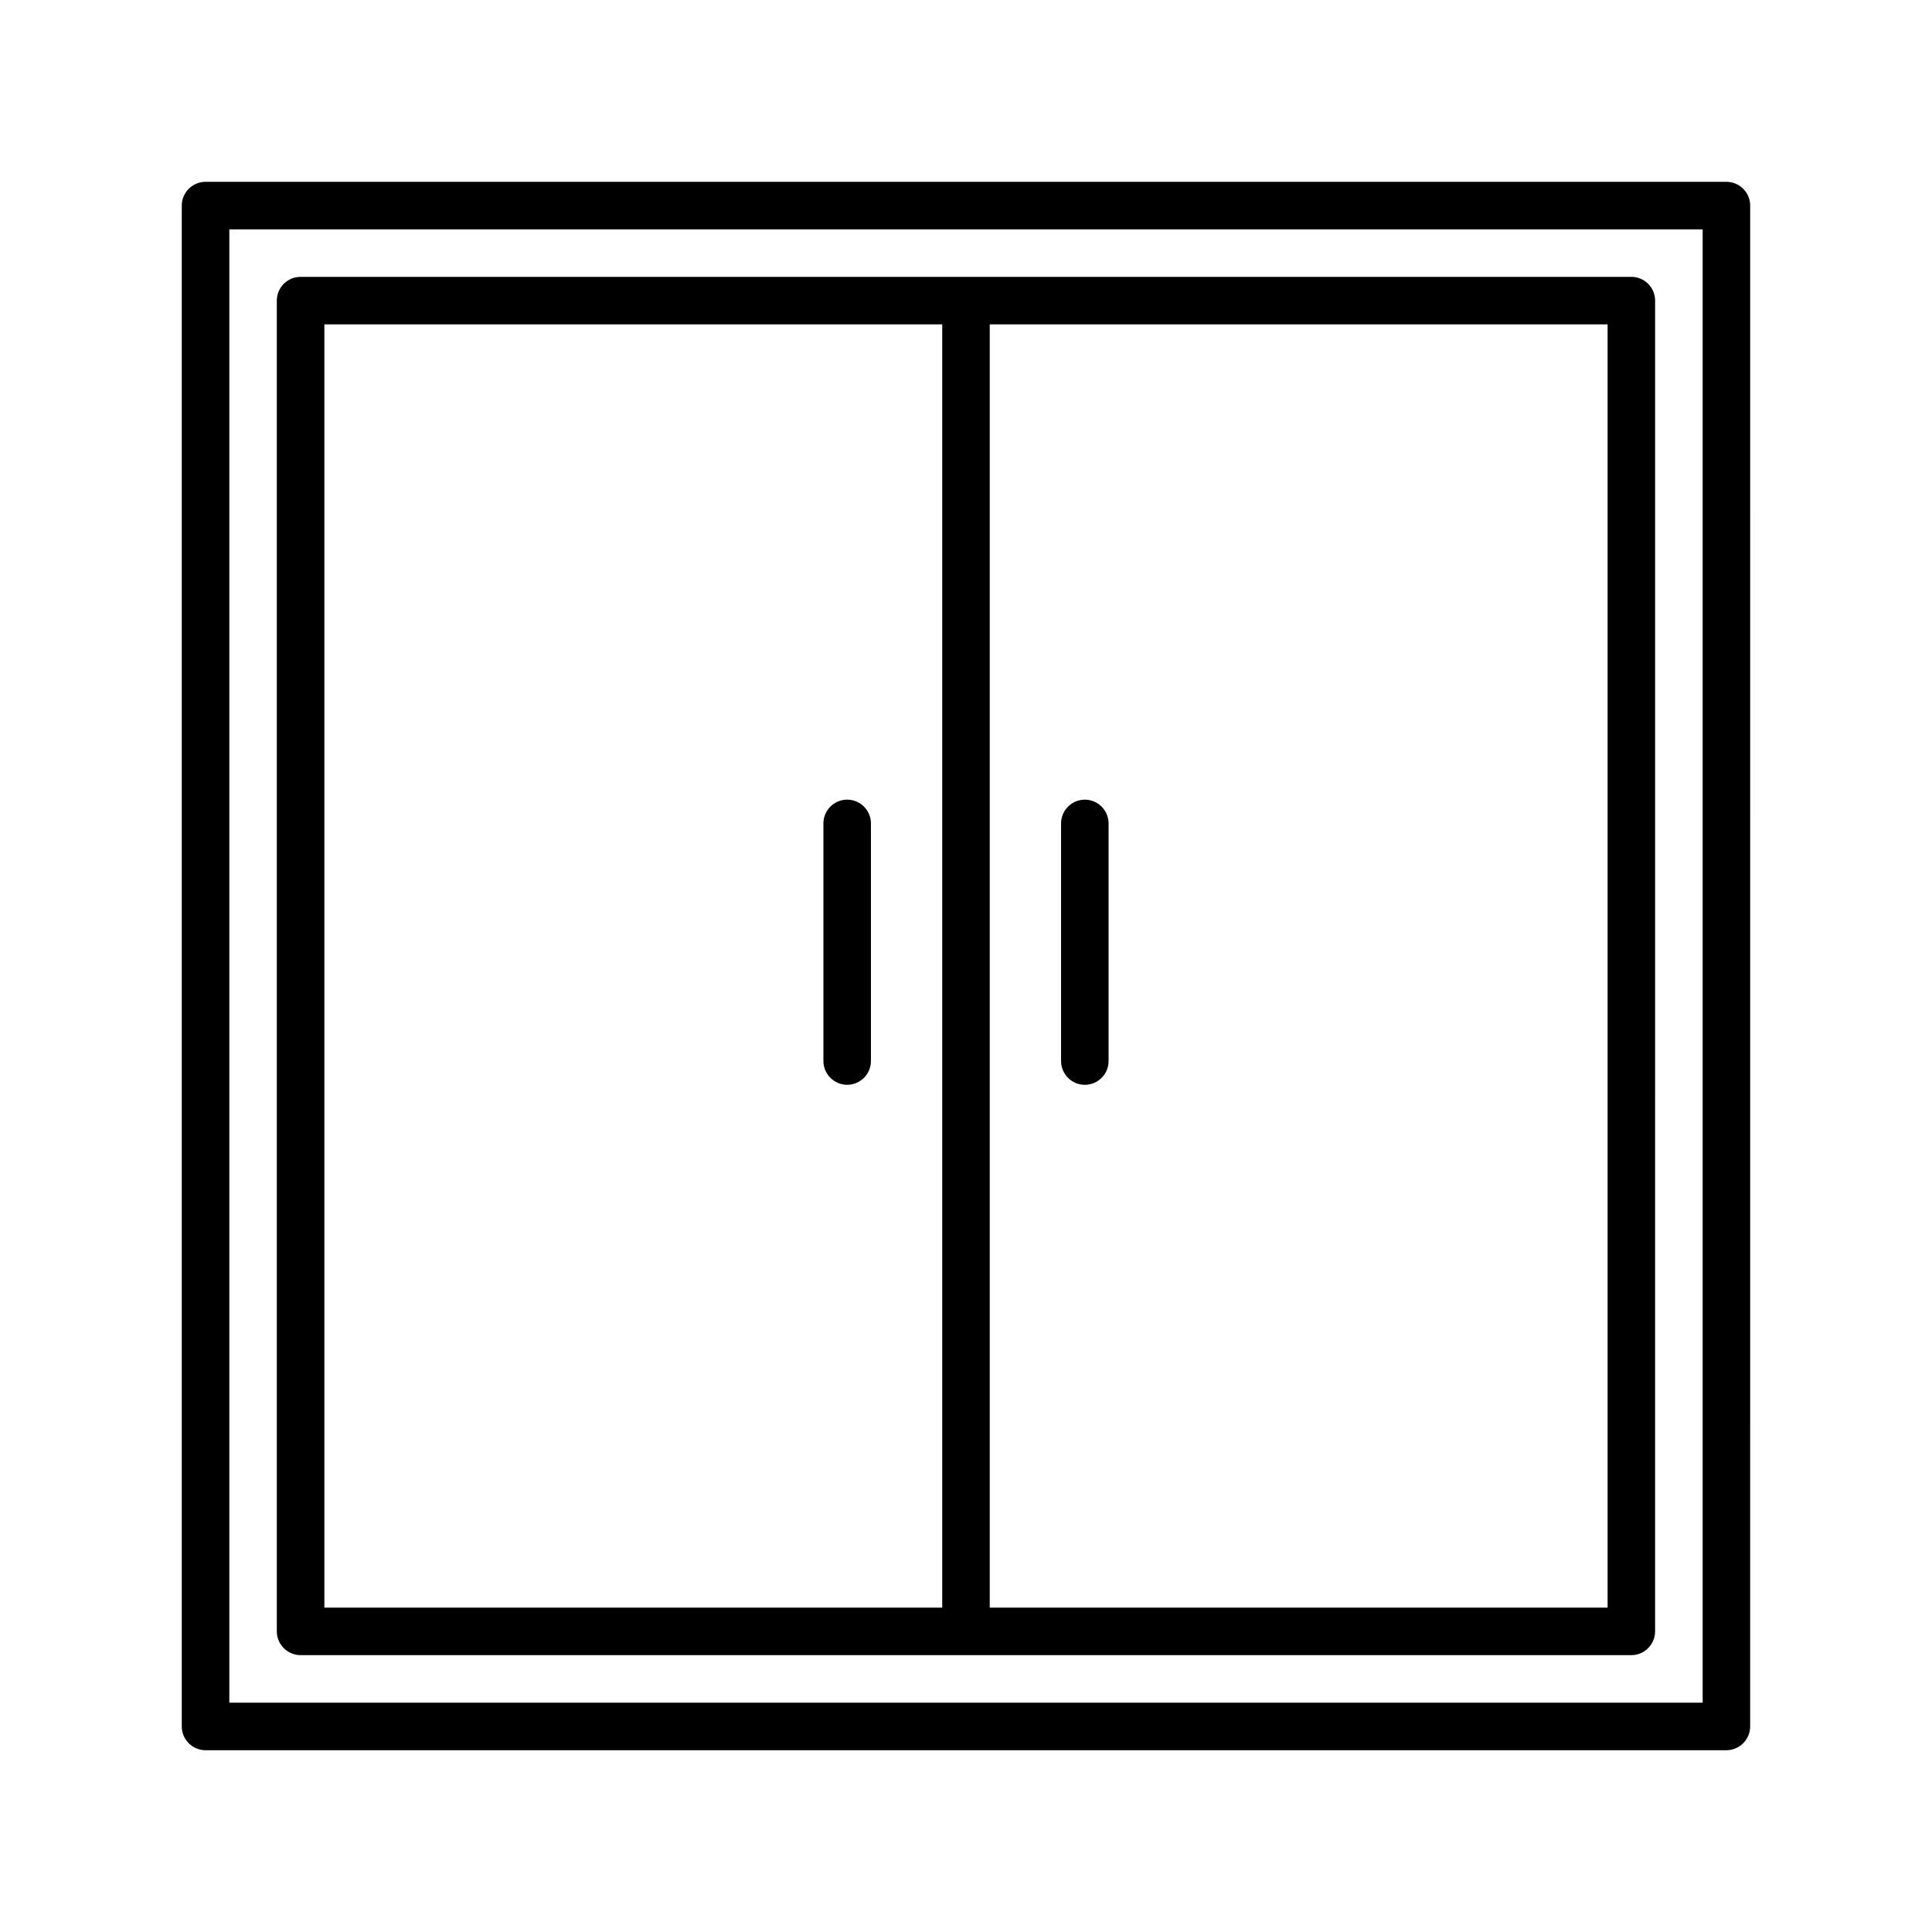
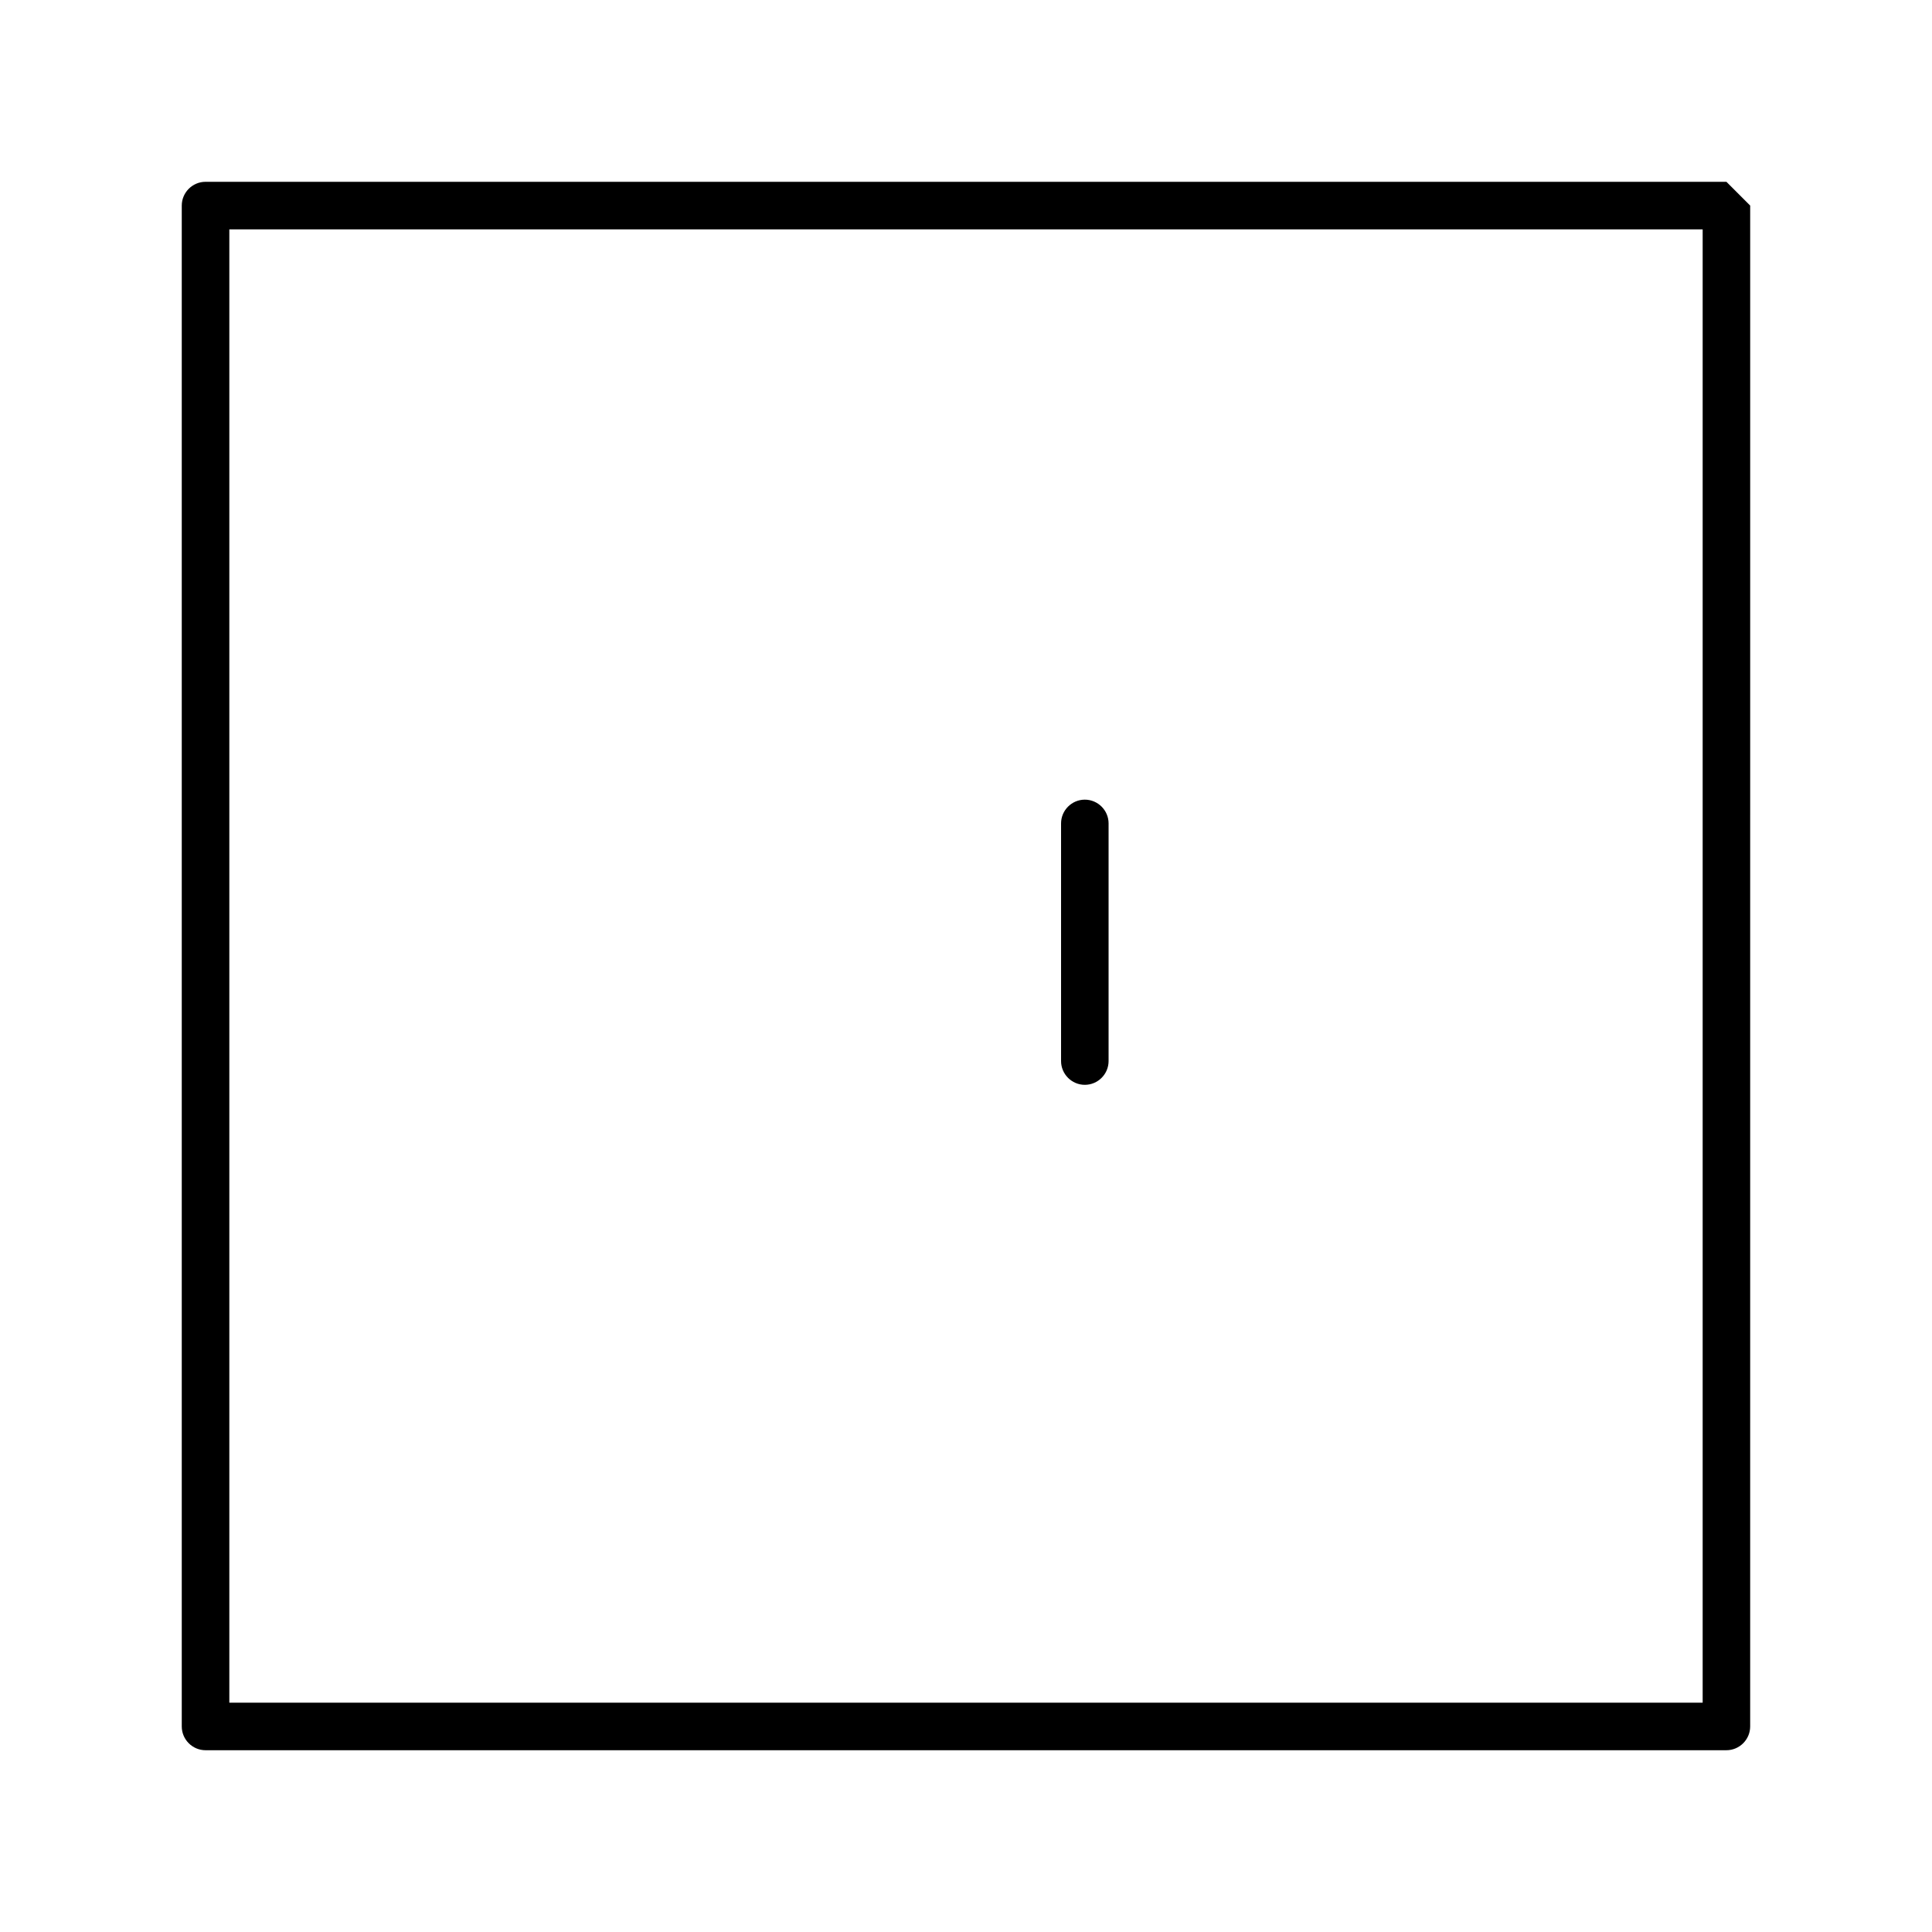
<svg xmlns="http://www.w3.org/2000/svg" fill="#000000" width="800px" height="800px" version="1.1" viewBox="144 144 512 512">
  <g>
-     <path d="m601.52 192.18h-403.05c-3.465 0-6.301 2.836-6.301 6.301v403.05c0 3.465 2.832 6.297 6.297 6.297h403.05c3.465 0 6.297-2.832 6.297-6.297l0.004-403.05c0-3.465-2.836-6.301-6.297-6.301zm-6.297 403.05h-390.45v-390.45h390.45z" />
-     <path d="m223.66 582.63h352.66c3.465 0 6.297-2.832 6.297-6.297l0.004-352.67c0-3.465-2.832-6.297-6.297-6.297h-352.67c-3.465 0-6.297 2.832-6.297 6.297v352.67c0 3.465 2.836 6.297 6.297 6.297zm346.37-12.594h-163.74v-340.07h163.74zm-340.07-340.07h163.74v340.07l-163.74 0.004z" />
+     <path d="m601.52 192.18h-403.05c-3.465 0-6.301 2.836-6.301 6.301v403.05c0 3.465 2.832 6.297 6.297 6.297h403.05c3.465 0 6.297-2.832 6.297-6.297l0.004-403.05zm-6.297 403.05h-390.45v-390.45h390.45z" />
    <path d="m431.49 431.49c3.465 0 6.297-2.832 6.297-6.297v-62.98c0-3.465-2.832-6.297-6.297-6.297-3.465 0-6.297 2.832-6.297 6.297v62.977c-0.004 3.465 2.832 6.301 6.297 6.301z" />
-     <path d="m368.51 355.91c-3.465 0-6.297 2.832-6.297 6.297v62.977c0 3.465 2.832 6.297 6.297 6.297 3.465 0 6.297-2.832 6.297-6.297v-62.977c0-3.461-2.836-6.297-6.297-6.297z" />
  </g>
</svg>